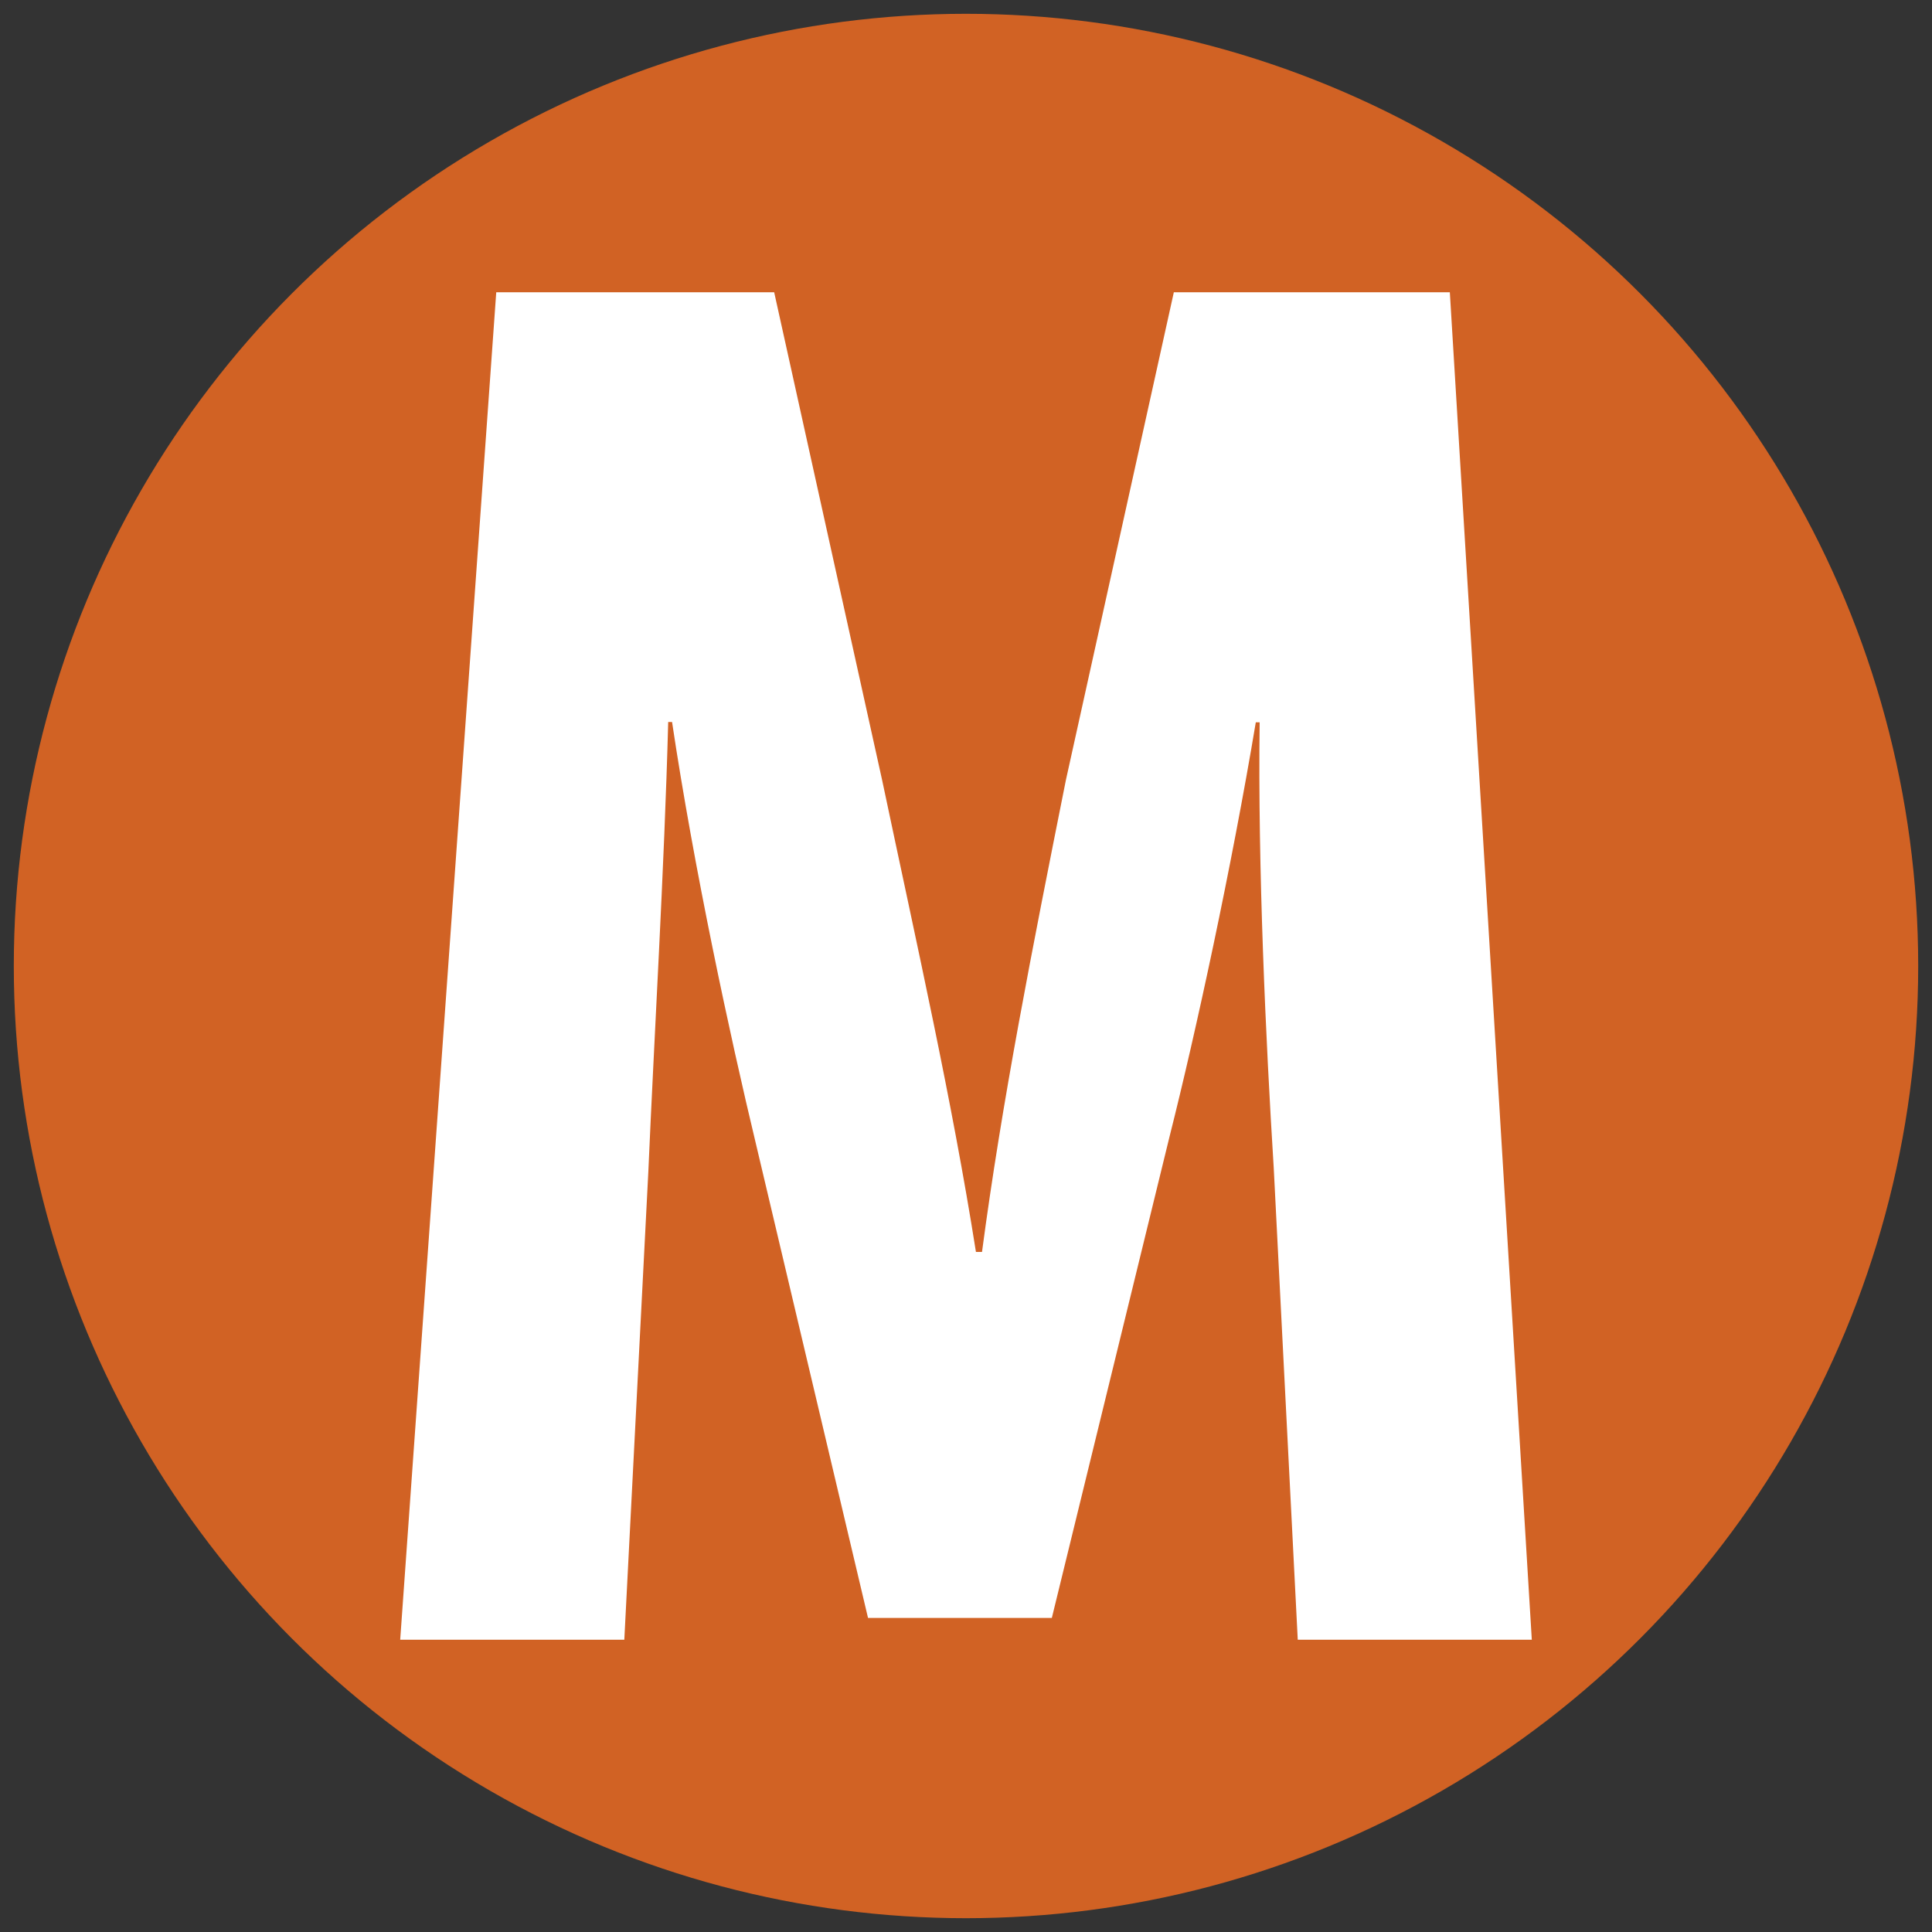
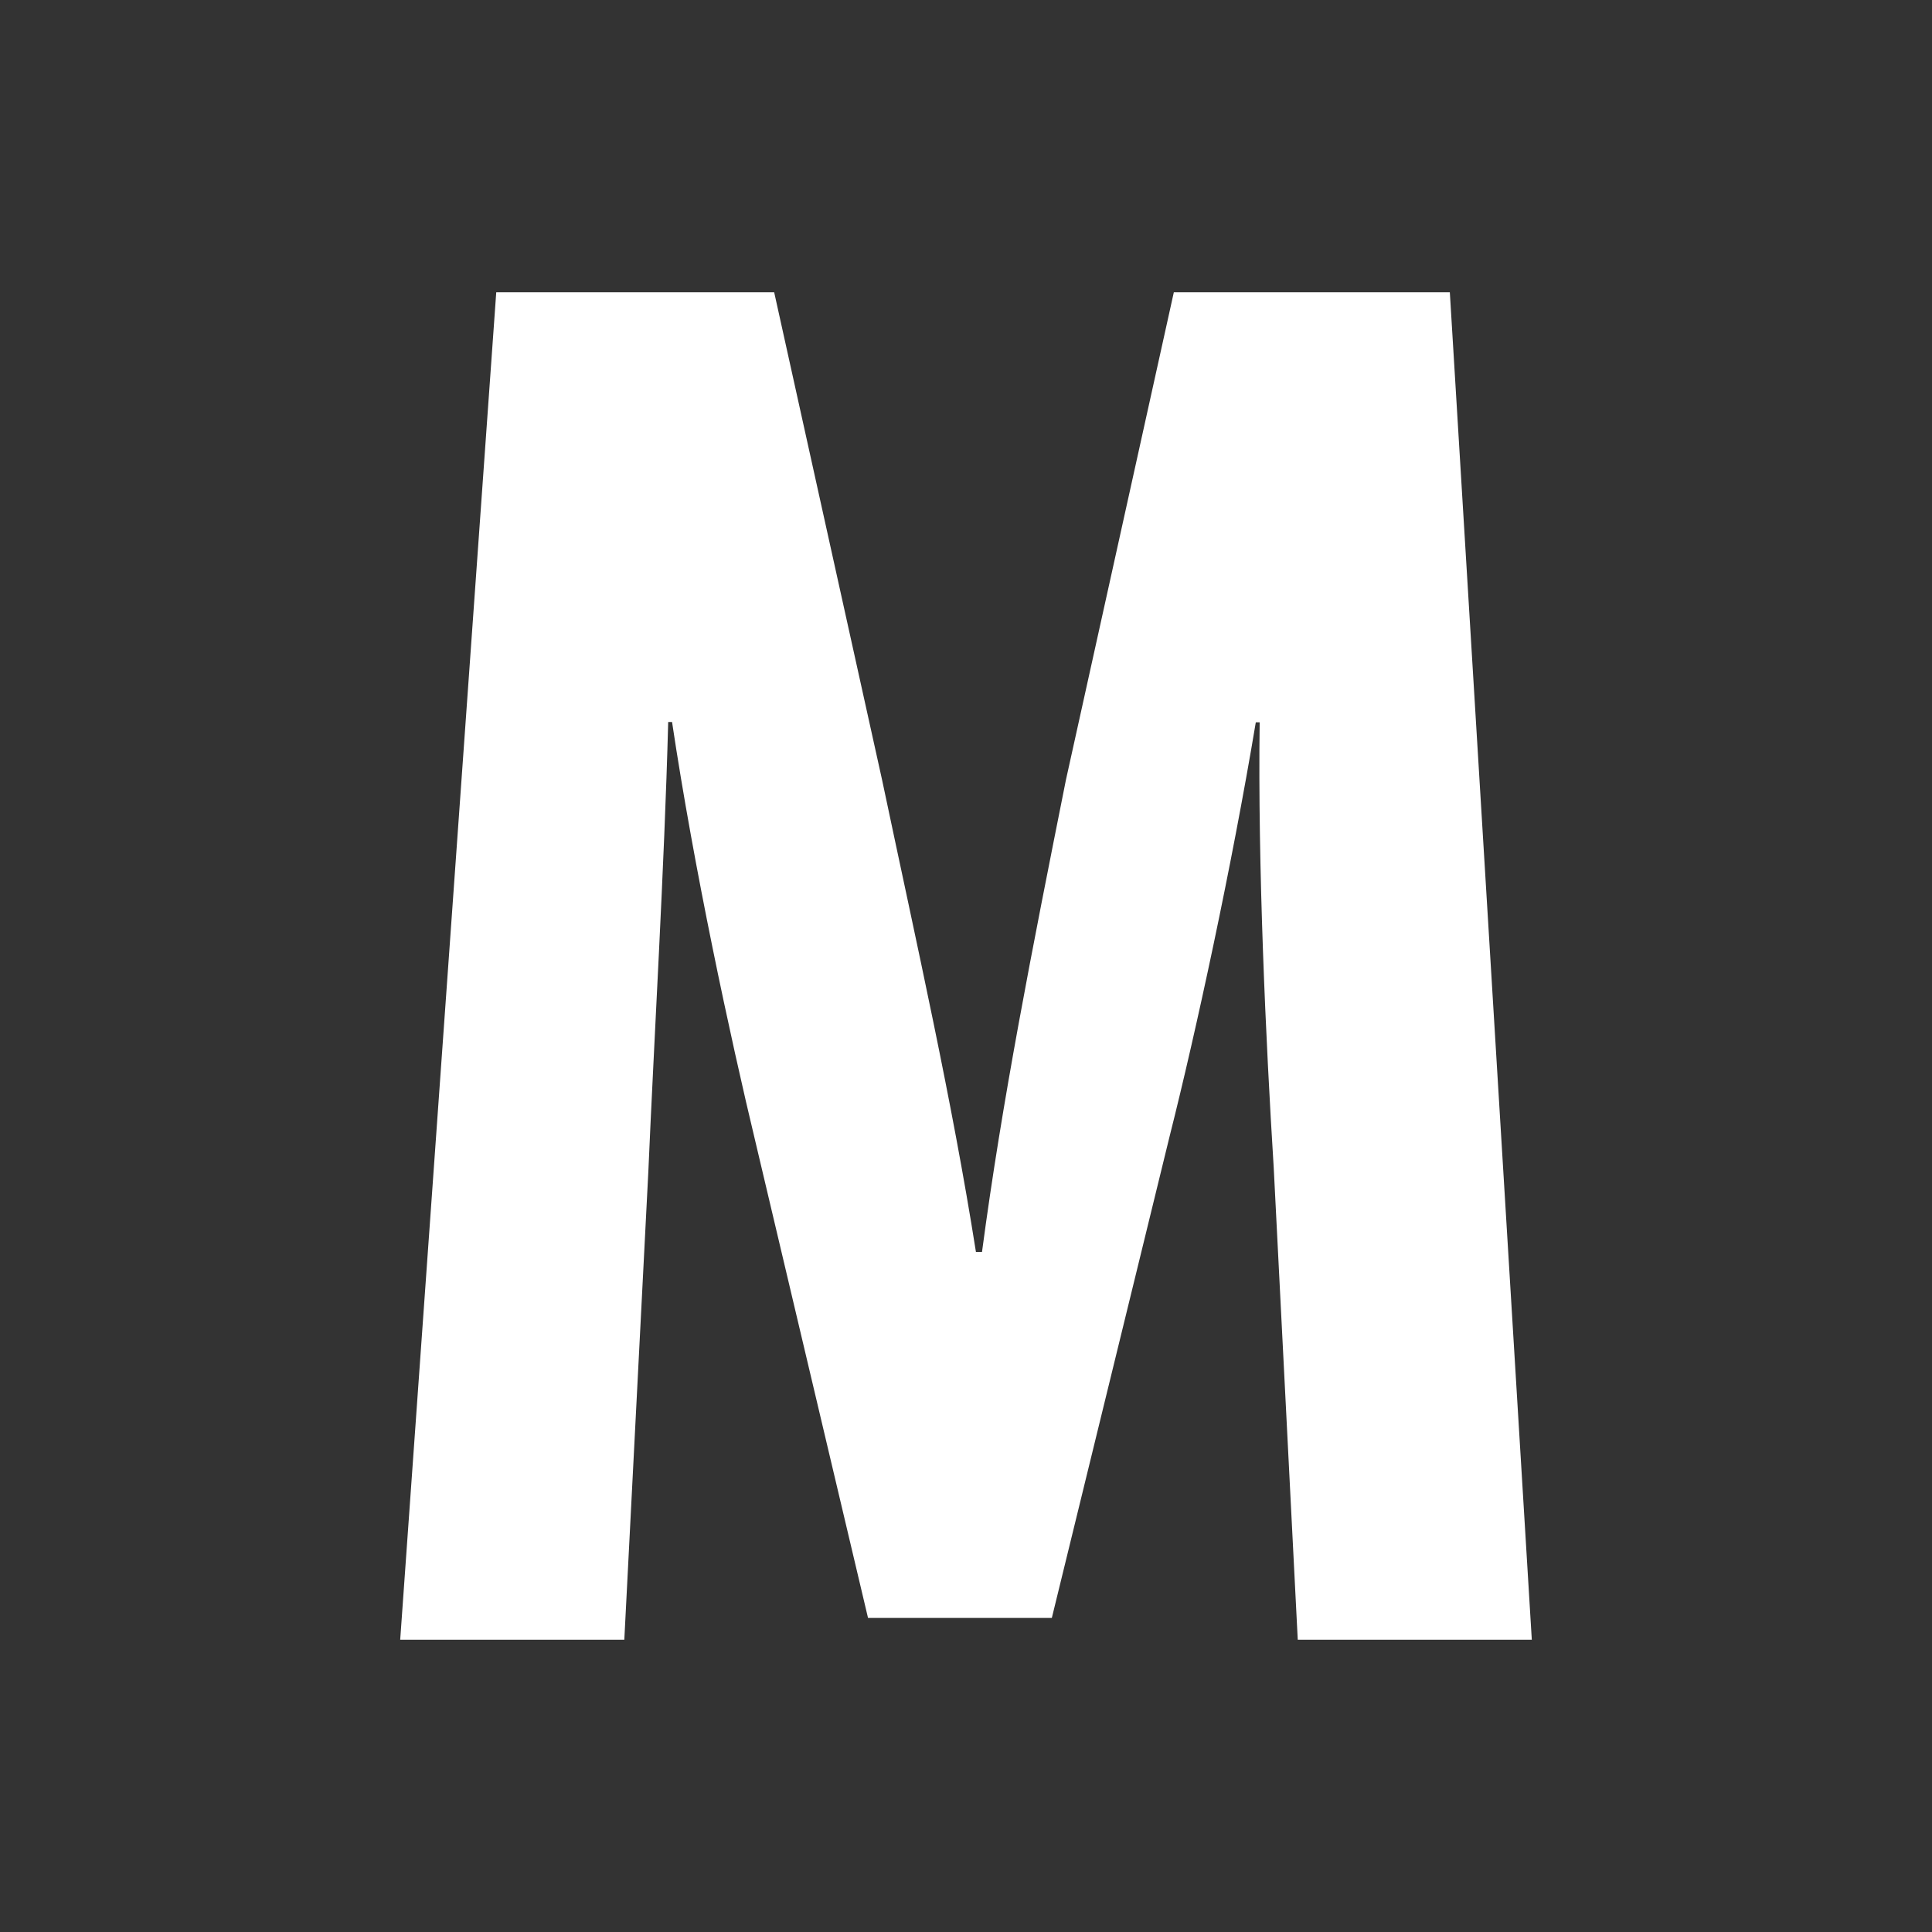
<svg xmlns="http://www.w3.org/2000/svg" version="1.1" id="Layer_1" x="0px" y="0px" width="700px" height="700px" viewBox="0 0 700 700" style="enable-background:new 0 0 700 700;" xml:space="preserve">
  <rect x="0" y="0" width="700" height="700" fill="#333333" stroke="none" />
  <g>
    <g>
-       <circle style="fill:#D16224;" cx="350" cy="350" r="345" />
      <path style="fill:#FFFFFF;" d="M461.5,423.2c-2.9-46.4-5.8-109.4-5.1-161.5H455c-8.7,52.2-21.7,112.3-31.2,149.9l-42.7,174.6    h-66.6l-40.6-171.7c-9.4-39.1-22.5-100-30.4-152.9h-1.4c-1.4,52.9-5.1,114.4-7.2,163l-8.7,169.5H145l34.8-488.2h100.7l39.1,176.7    c13,61.6,25.3,115.9,34,171h2.2c7.2-54.3,18.1-109.4,30.4-171l39.1-176.7h100L555,594.1h-84.8L461.5,423.2z" />
    </g>
  </g>
</svg>